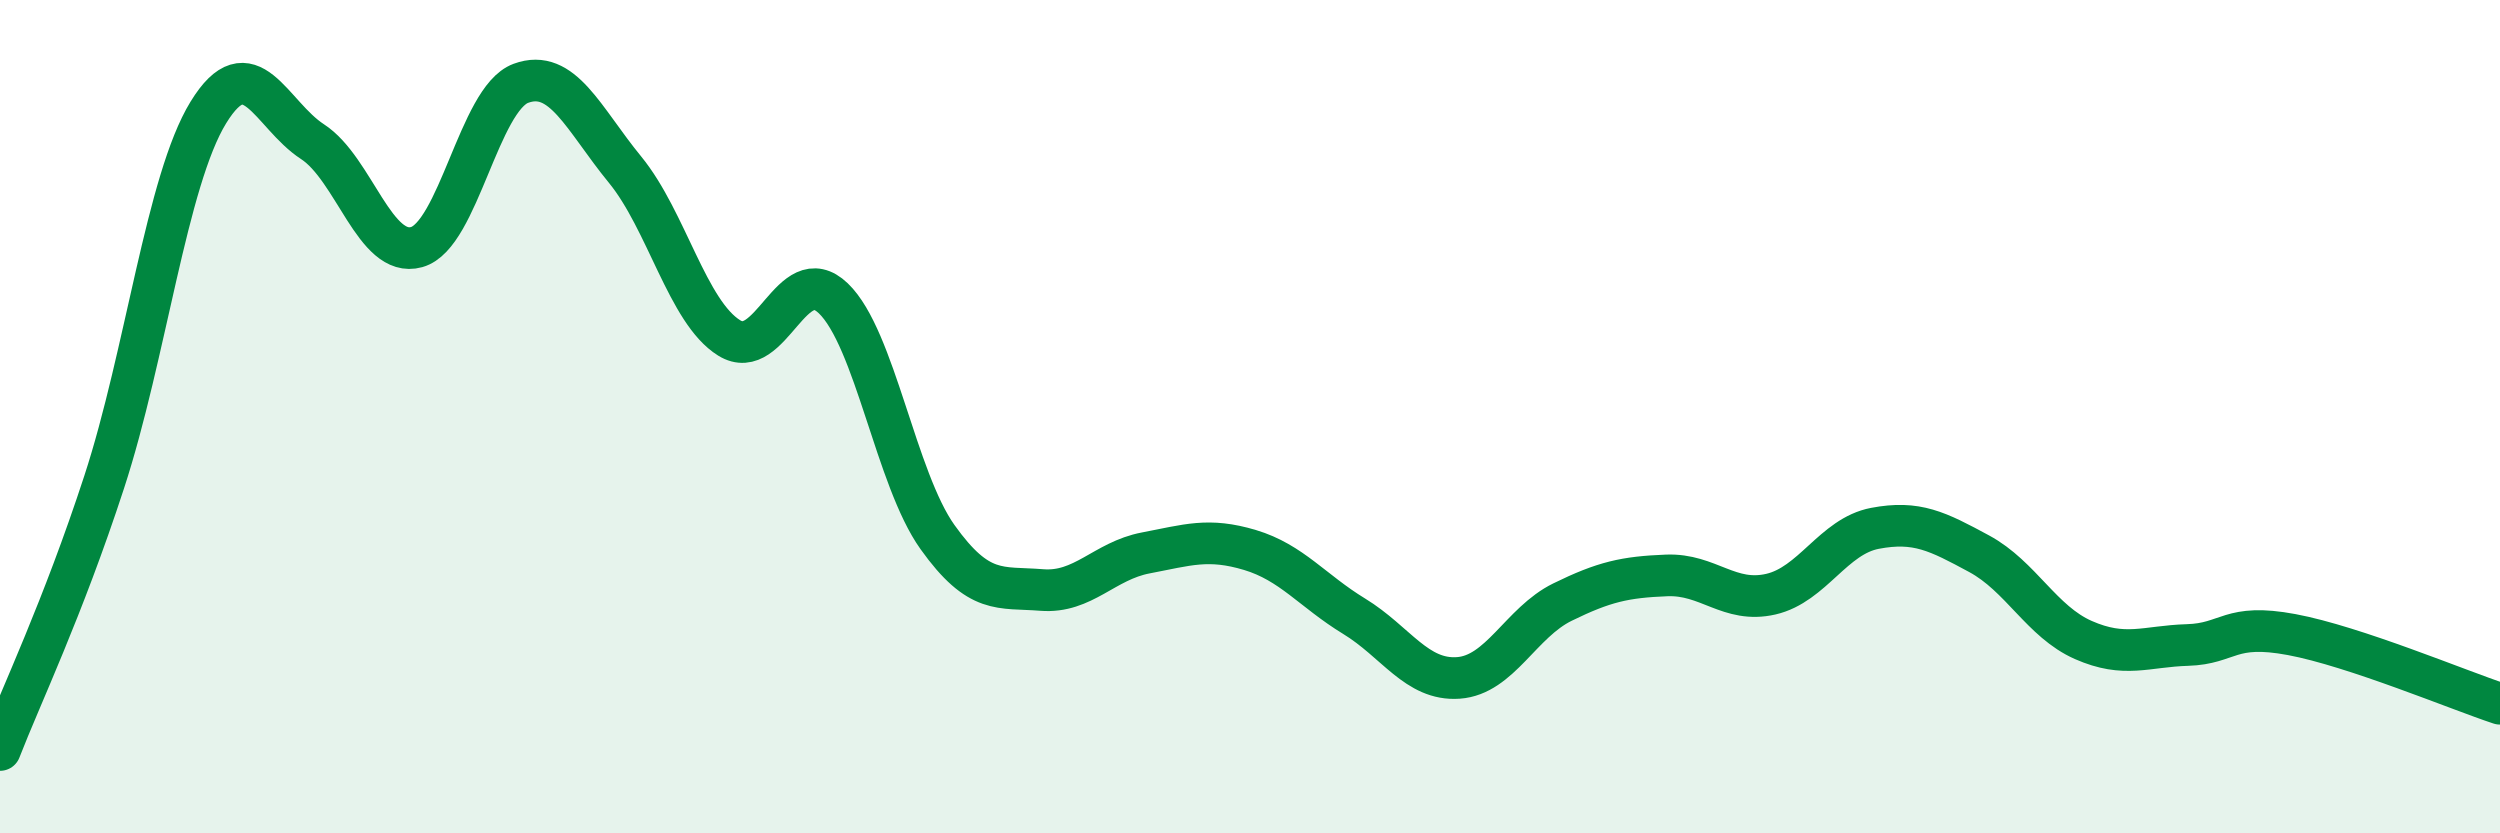
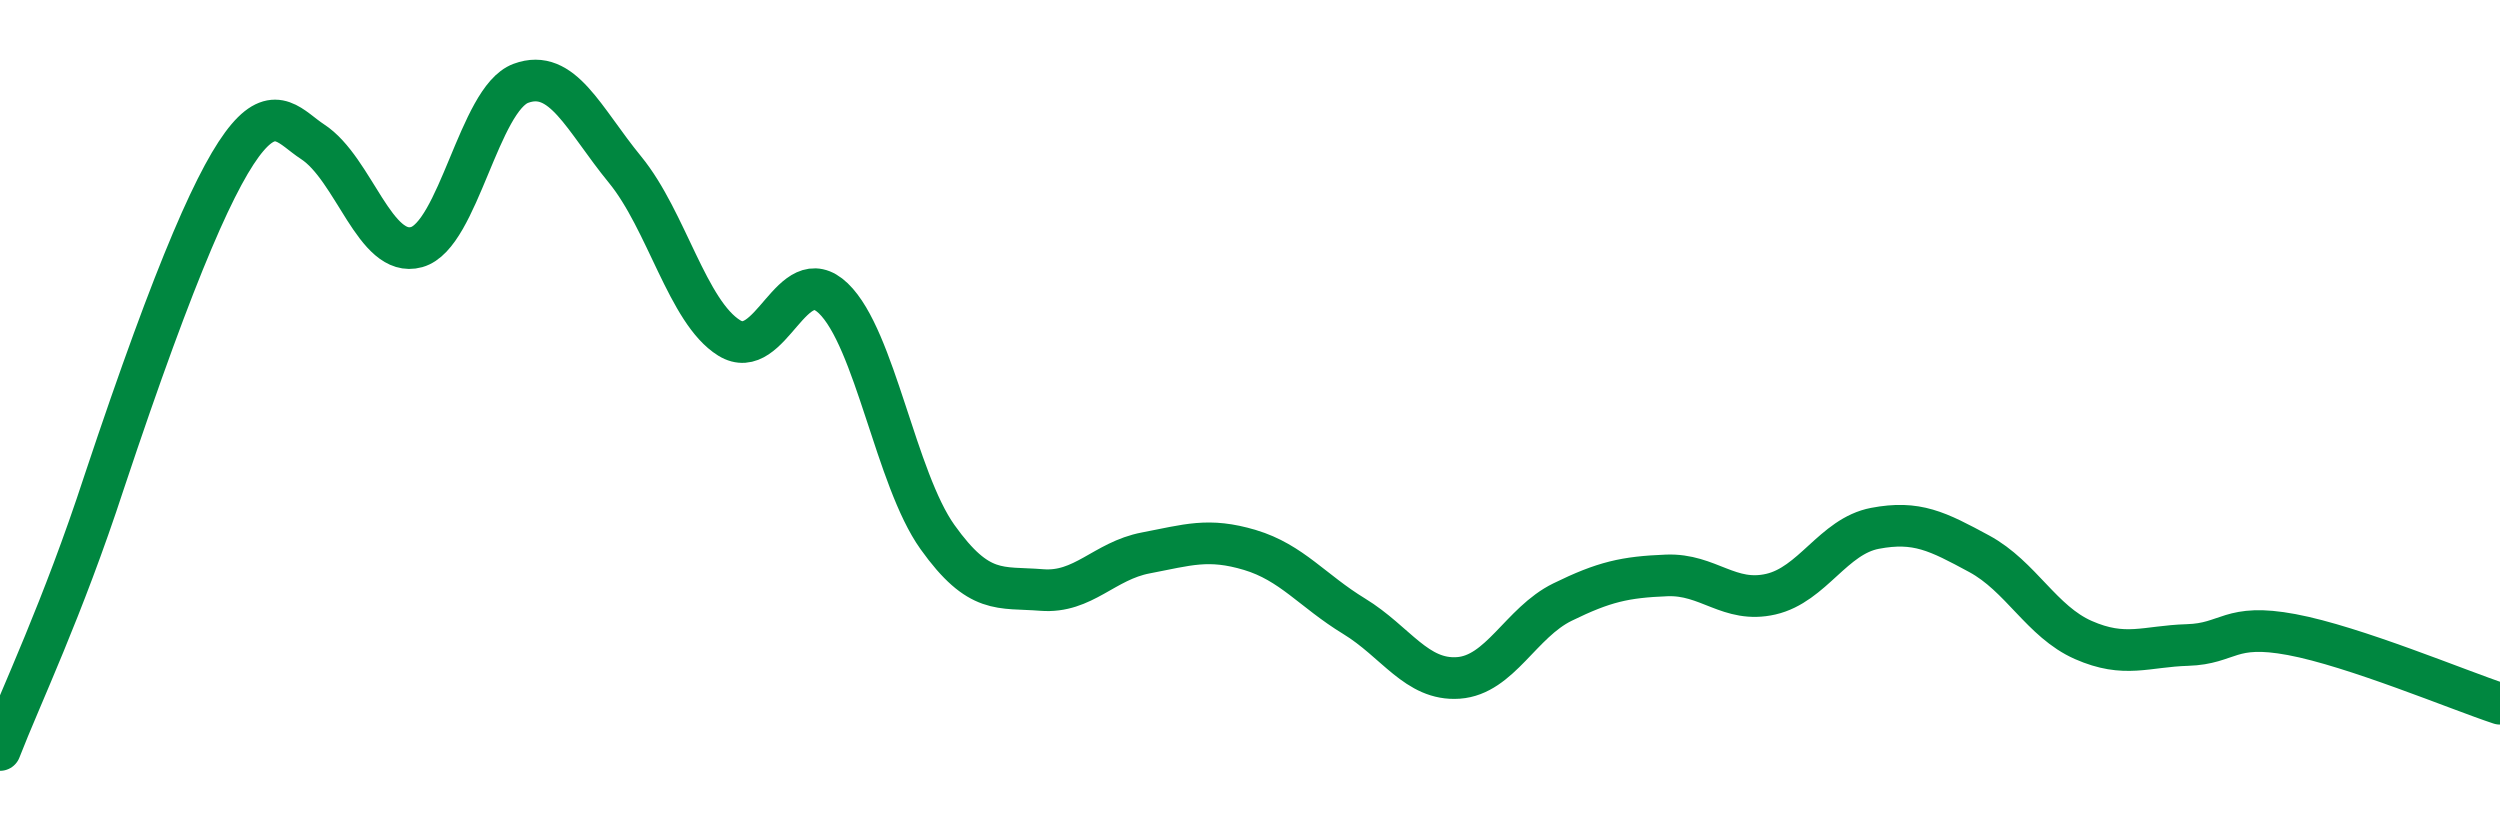
<svg xmlns="http://www.w3.org/2000/svg" width="60" height="20" viewBox="0 0 60 20">
-   <path d="M 0,18 C 0.5,16.71 1.5,14.63 2.5,11.57 C 3.5,8.51 4,4.33 5,2.7 C 6,1.07 6.5,2.75 7.5,3.4 C 8.5,4.05 9,6.21 10,5.93 C 11,5.65 11.5,2.37 12.5,2 C 13.5,1.63 14,2.85 15,4.07 C 16,5.29 16.5,7.49 17.5,8.11 C 18.5,8.73 19,6.2 20,7.16 C 21,8.12 21.5,11.49 22.5,12.89 C 23.5,14.29 24,14.08 25,14.16 C 26,14.24 26.5,13.46 27.5,13.27 C 28.5,13.08 29,12.9 30,13.2 C 31,13.5 31.5,14.18 32.5,14.79 C 33.5,15.4 34,16.34 35,16.27 C 36,16.2 36.5,14.94 37.5,14.45 C 38.5,13.96 39,13.85 40,13.81 C 41,13.77 41.5,14.49 42.5,14.26 C 43.5,14.03 44,12.87 45,12.68 C 46,12.49 46.5,12.75 47.5,13.29 C 48.5,13.83 49,14.92 50,15.36 C 51,15.8 51.5,15.51 52.5,15.48 C 53.5,15.45 53.5,14.95 55,15.23 C 56.5,15.51 59,16.56 60,16.89L60 20L0 20Z" fill="#008740" opacity="0.1" stroke-linecap="round" stroke-linejoin="round" />
-   <path d="M 0,18 C 0.5,16.71 1.5,14.63 2.5,11.57 C 3.5,8.51 4,4.33 5,2.7 C 6,1.07 6.5,2.75 7.5,3.4 C 8.5,4.05 9,6.21 10,5.93 C 11,5.65 11.5,2.37 12.5,2 C 13.5,1.63 14,2.85 15,4.07 C 16,5.29 16.5,7.49 17.5,8.11 C 18.5,8.73 19,6.2 20,7.16 C 21,8.12 21.5,11.49 22.5,12.89 C 23.5,14.29 24,14.08 25,14.16 C 26,14.24 26.5,13.46 27.5,13.27 C 28.5,13.08 29,12.9 30,13.2 C 31,13.5 31.5,14.18 32.5,14.79 C 33.5,15.4 34,16.34 35,16.27 C 36,16.2 36.5,14.94 37.5,14.45 C 38.5,13.96 39,13.85 40,13.81 C 41,13.77 41.5,14.49 42.5,14.26 C 43.5,14.03 44,12.87 45,12.68 C 46,12.49 46.5,12.75 47.5,13.29 C 48.5,13.83 49,14.92 50,15.36 C 51,15.8 51.5,15.51 52.5,15.48 C 53.5,15.45 53.5,14.95 55,15.23 C 56.5,15.51 59,16.56 60,16.89" stroke="#008740" stroke-width="1" fill="none" stroke-linecap="round" stroke-linejoin="round" />
+   <path d="M 0,18 C 0.5,16.71 1.5,14.63 2.5,11.57 C 6,1.07 6.5,2.75 7.5,3.4 C 8.5,4.05 9,6.21 10,5.93 C 11,5.65 11.5,2.37 12.5,2 C 13.5,1.63 14,2.85 15,4.07 C 16,5.29 16.5,7.49 17.5,8.11 C 18.5,8.73 19,6.2 20,7.16 C 21,8.12 21.5,11.49 22.5,12.89 C 23.5,14.29 24,14.08 25,14.16 C 26,14.24 26.5,13.46 27.5,13.27 C 28.5,13.08 29,12.9 30,13.2 C 31,13.5 31.5,14.18 32.5,14.79 C 33.5,15.4 34,16.34 35,16.27 C 36,16.2 36.5,14.94 37.5,14.45 C 38.5,13.96 39,13.85 40,13.81 C 41,13.77 41.5,14.49 42.5,14.26 C 43.5,14.03 44,12.87 45,12.68 C 46,12.49 46.5,12.75 47.5,13.29 C 48.5,13.83 49,14.92 50,15.36 C 51,15.8 51.5,15.51 52.5,15.48 C 53.5,15.45 53.5,14.95 55,15.23 C 56.5,15.51 59,16.56 60,16.89" stroke="#008740" stroke-width="1" fill="none" stroke-linecap="round" stroke-linejoin="round" />
</svg>